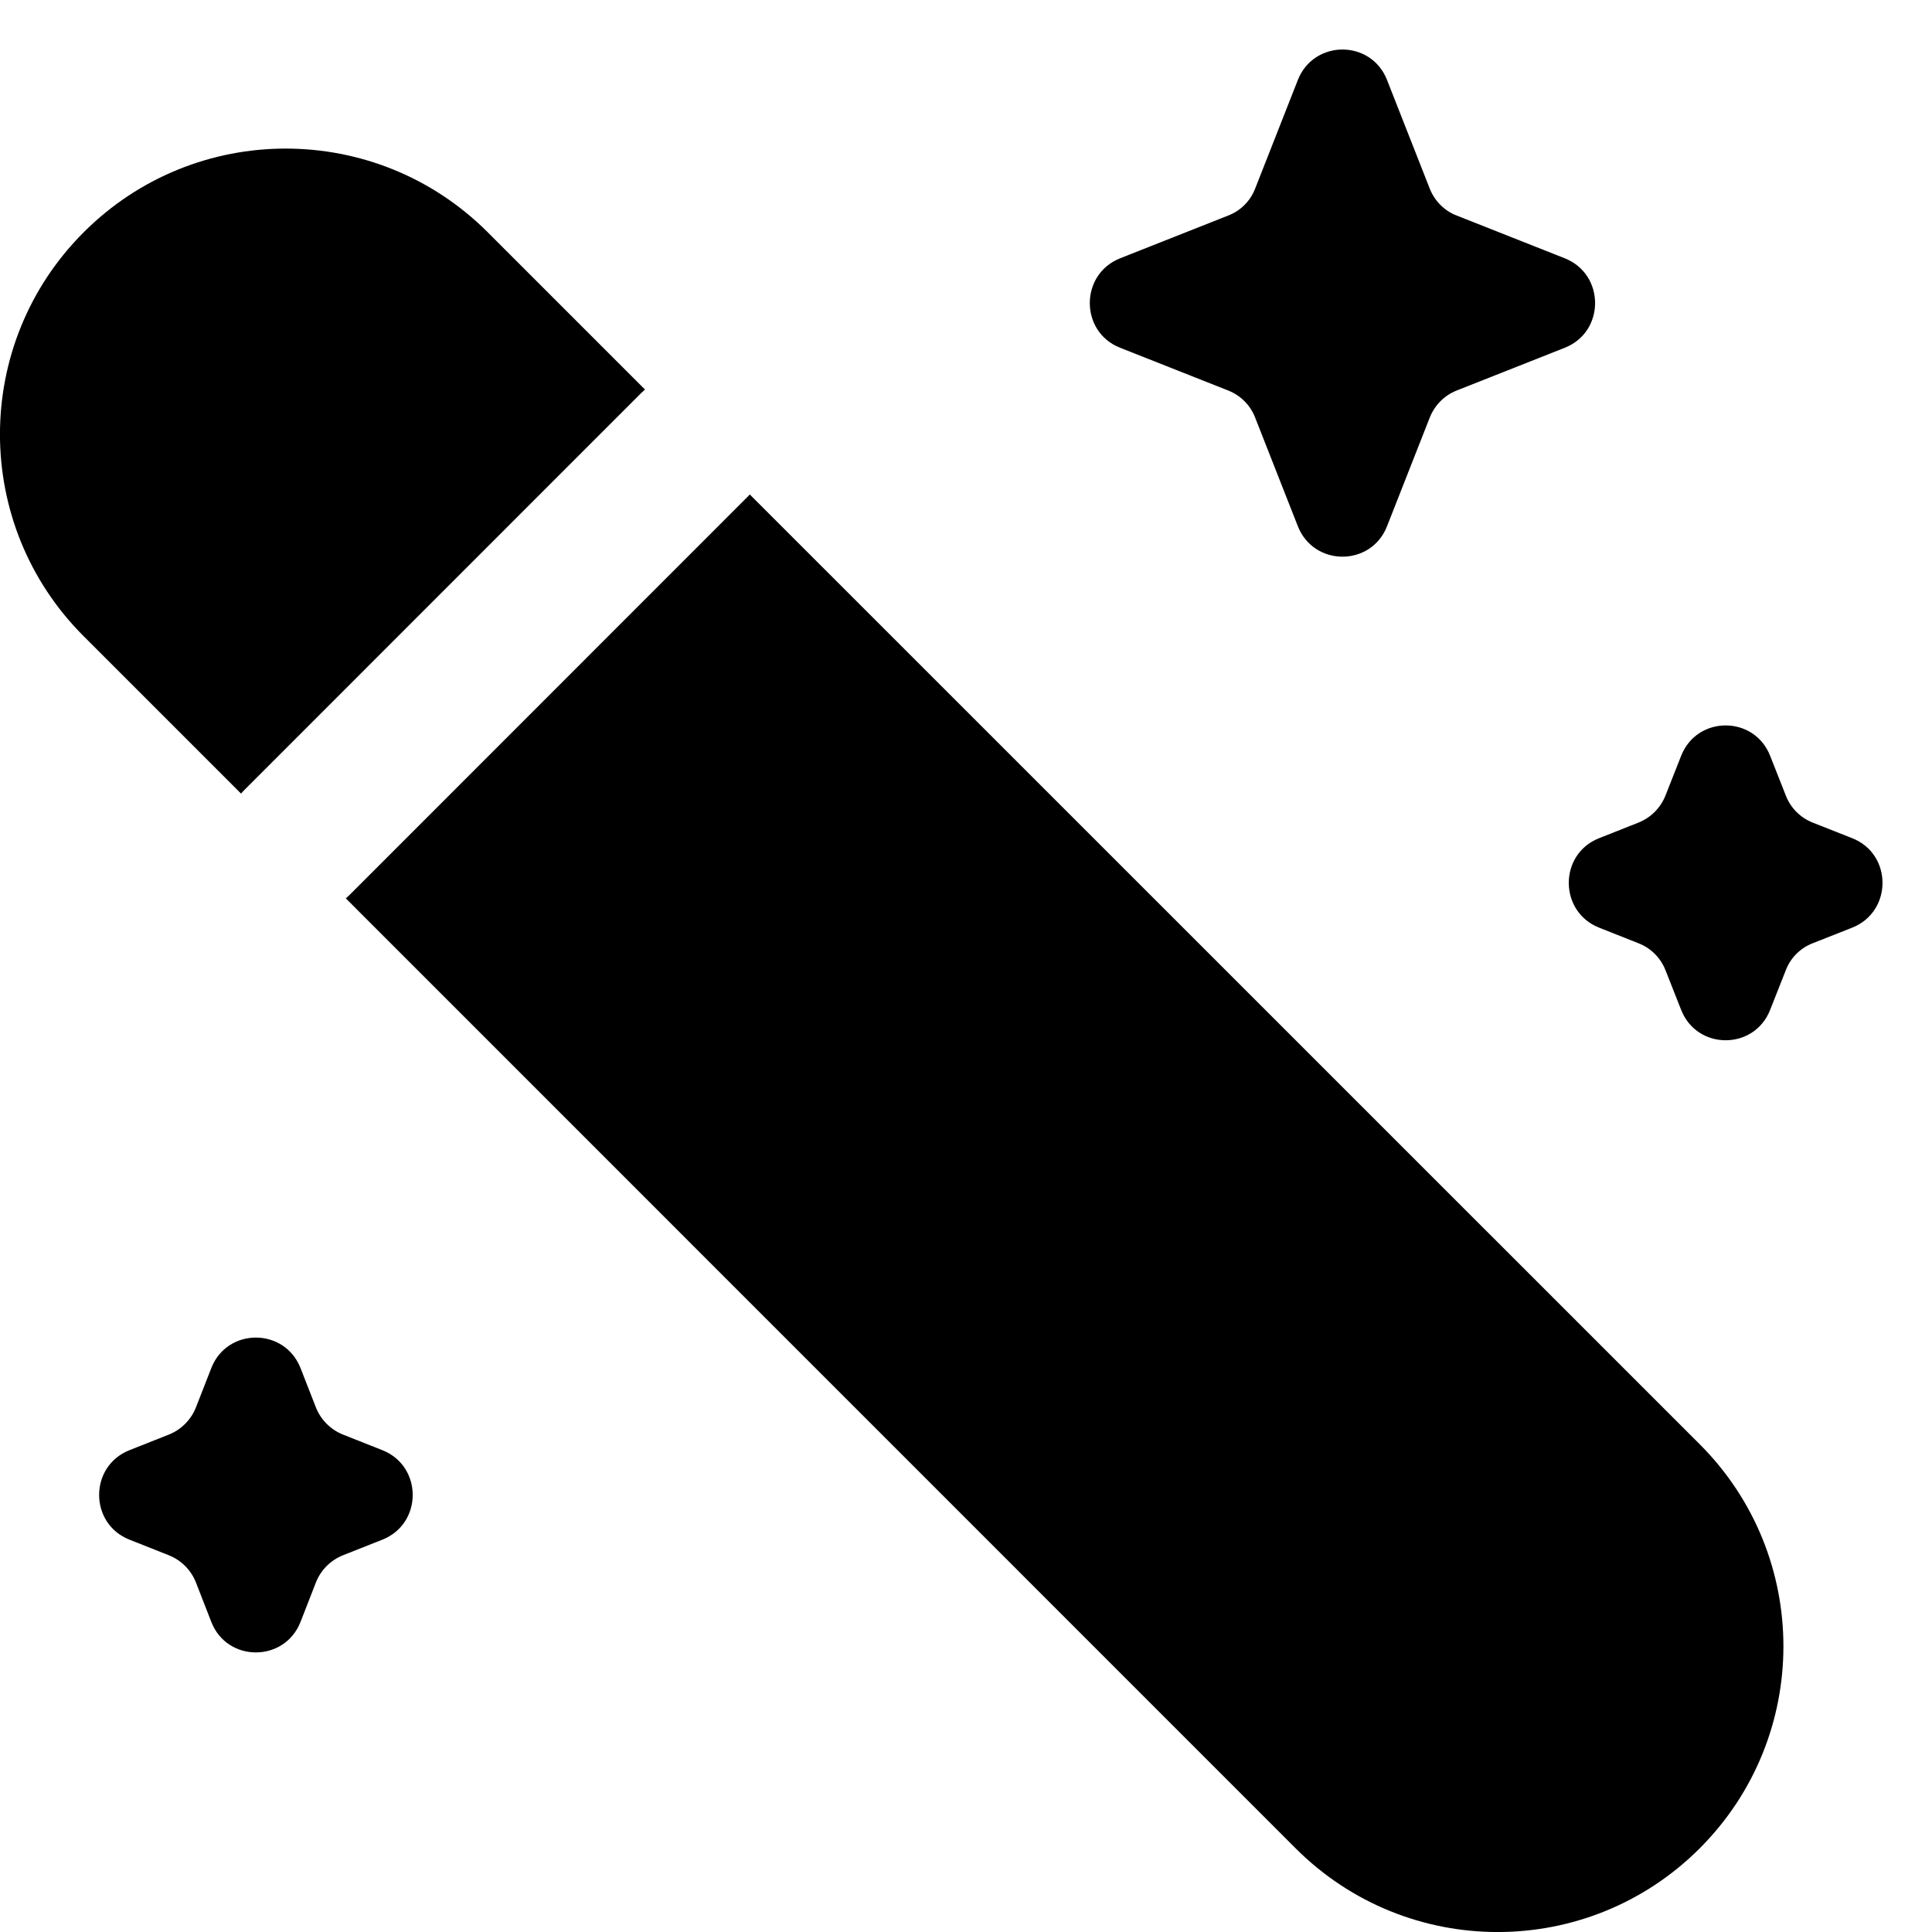
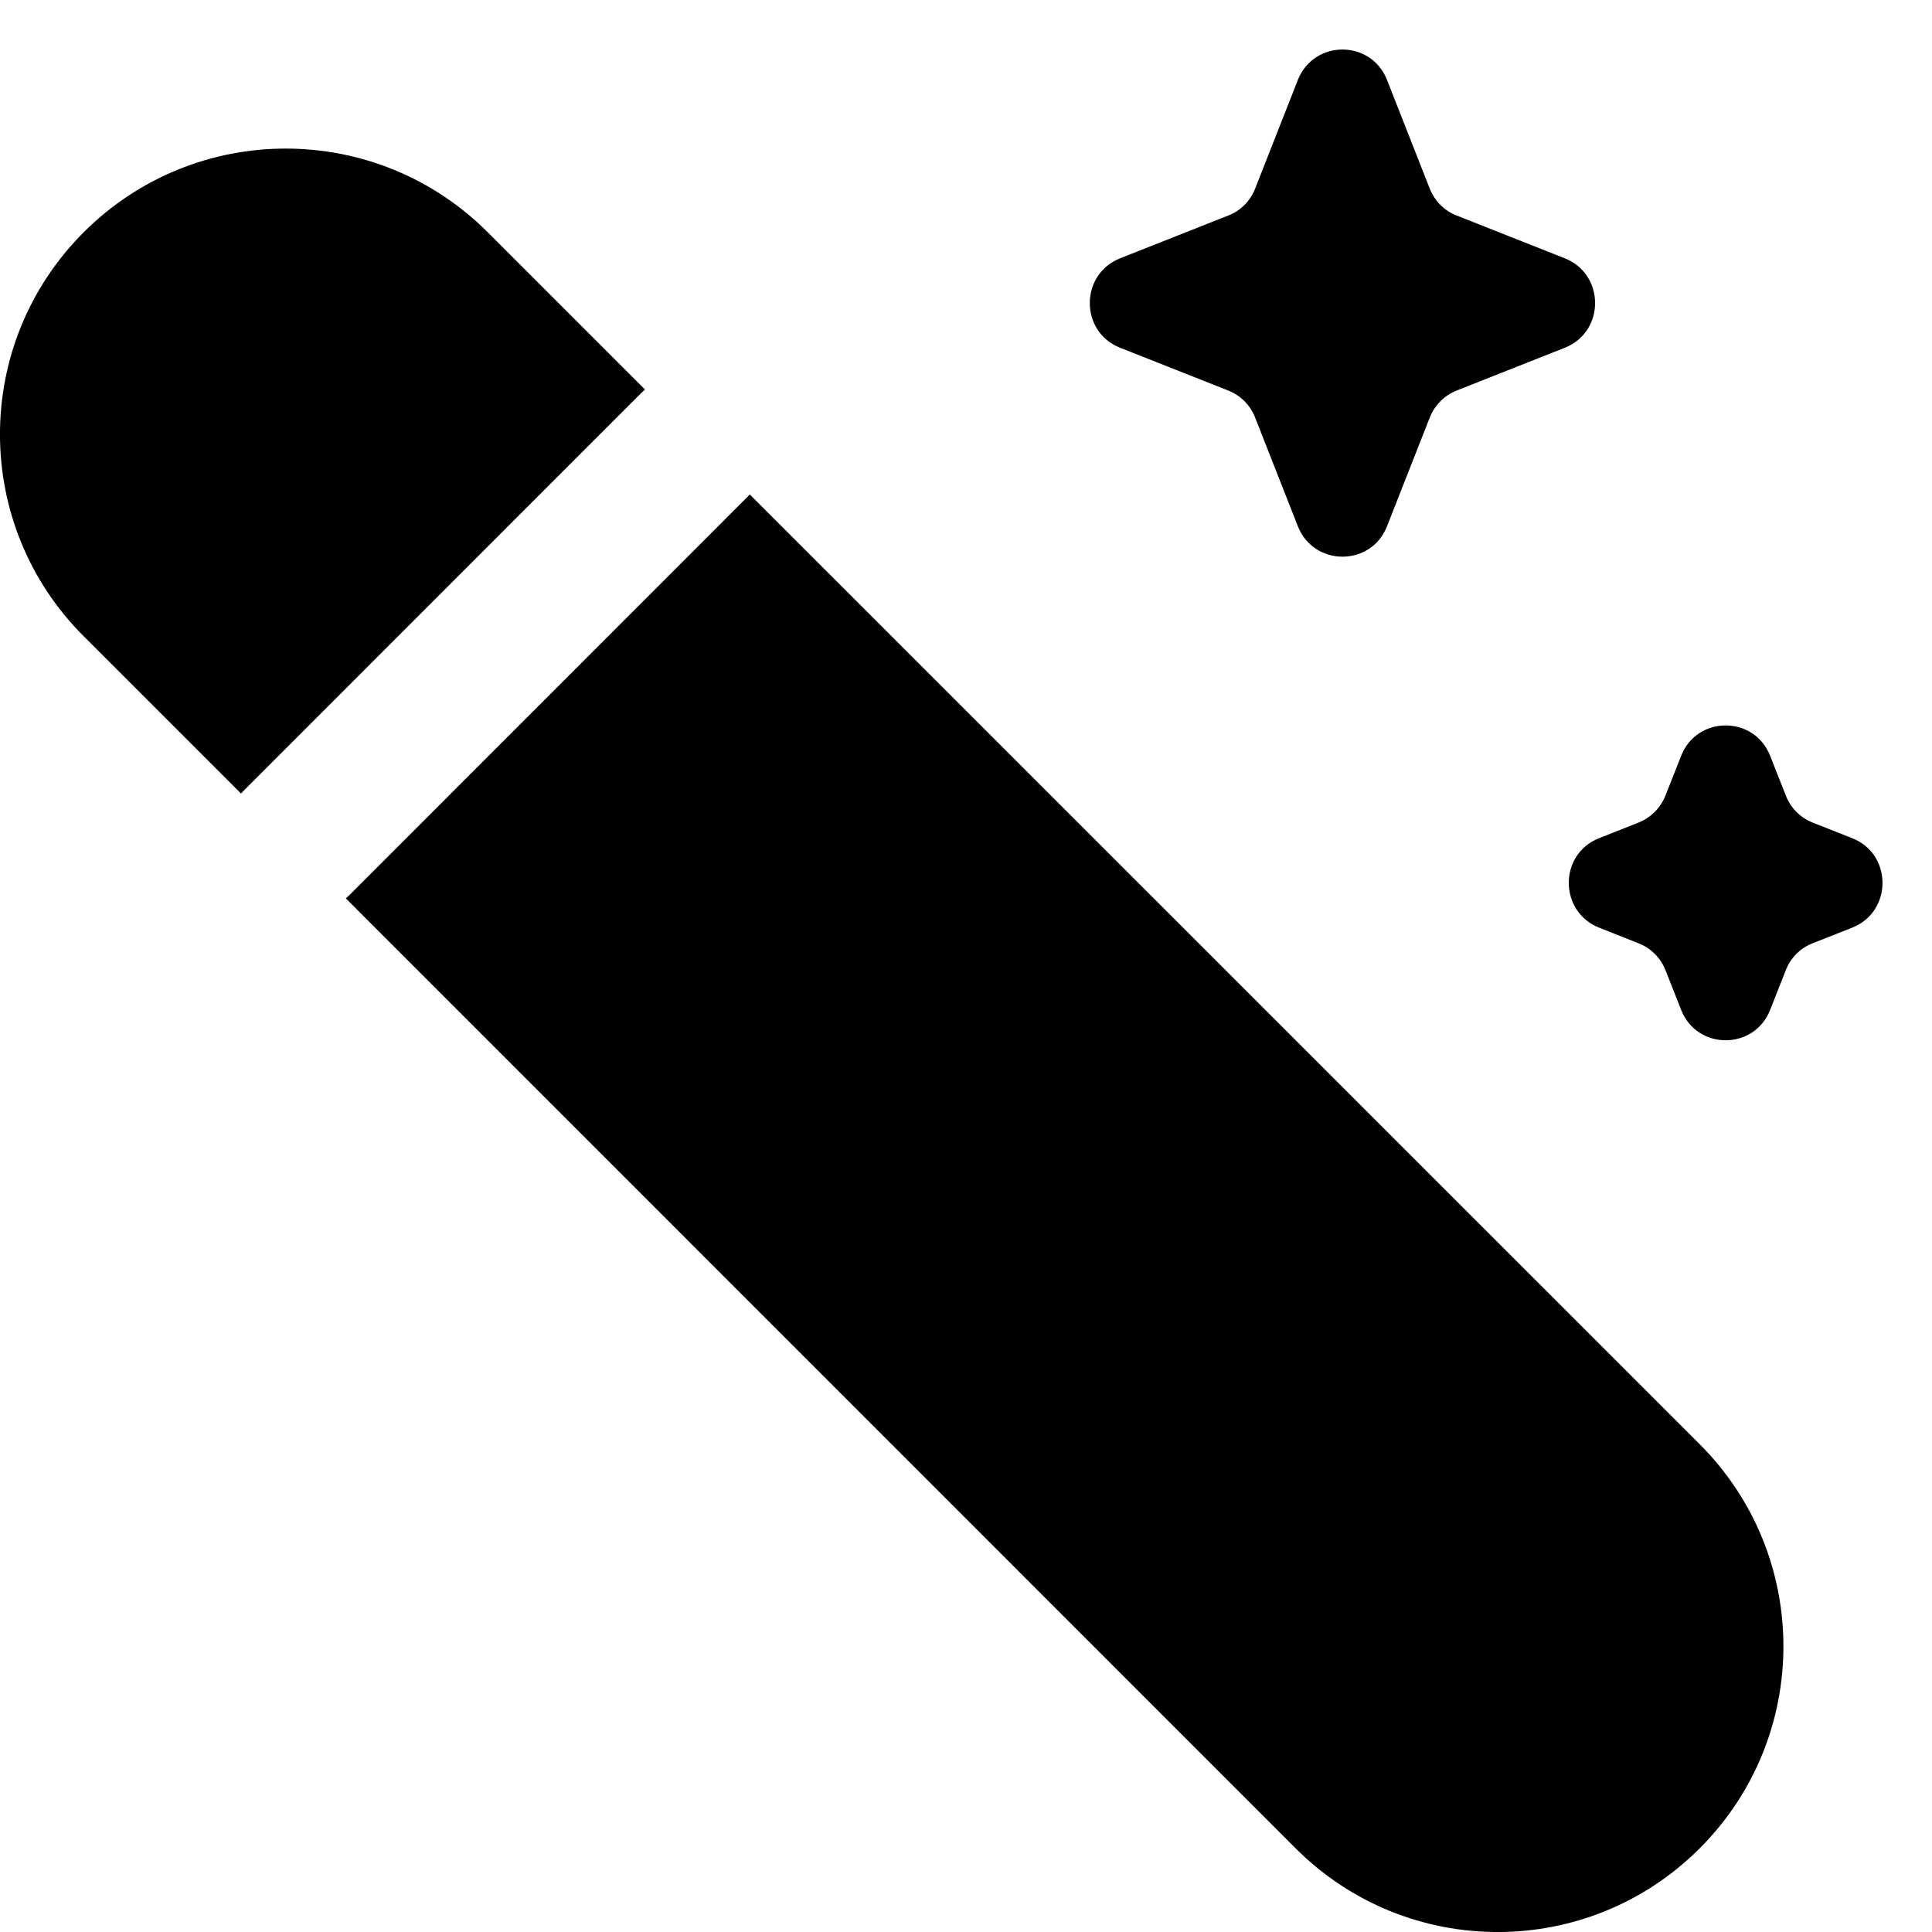
<svg xmlns="http://www.w3.org/2000/svg" width="13" height="13" viewBox="0 0 13 13" fill="none">
  <path d="M0.563 1.563C-0.188 2.314 -0.188 3.531 0.563 4.281L1.622 5.34C1.629 5.331 1.638 5.322 1.647 5.313L4.313 2.646C4.322 2.638 4.331 2.629 4.34 2.621L3.282 1.563C2.531 0.812 1.314 0.812 0.563 1.563Z" fill="black" />
  <path d="M5.045 3.327C5.037 3.336 5.029 3.345 5.02 3.353L2.354 6.02C2.345 6.029 2.336 6.037 2.327 6.045L8.718 12.437C9.469 13.188 10.686 13.188 11.437 12.437C12.188 11.686 12.188 10.469 11.437 9.718L5.045 3.327Z" fill="black" />
  <path d="M8.733 0.538C8.841 0.265 9.226 0.265 9.333 0.538L9.62 1.268C9.653 1.352 9.718 1.418 9.801 1.45L10.529 1.738C10.801 1.846 10.801 2.233 10.529 2.34L9.801 2.628C9.718 2.661 9.653 2.727 9.62 2.811L9.333 3.541C9.226 3.814 8.841 3.814 8.733 3.541L8.446 2.811C8.414 2.727 8.348 2.661 8.265 2.628L7.537 2.34C7.265 2.233 7.265 1.846 7.537 1.738L8.265 1.45C8.348 1.418 8.414 1.352 8.446 1.268L8.733 0.538Z" fill="black" />
  <path d="M11.312 5.086C11.419 4.813 11.804 4.813 11.911 5.086L12.016 5.352C12.048 5.436 12.114 5.502 12.197 5.535L12.463 5.64C12.735 5.747 12.735 6.134 12.463 6.242L12.197 6.347C12.114 6.379 12.048 6.445 12.016 6.529L11.911 6.795C11.804 7.068 11.419 7.068 11.312 6.795L11.207 6.529C11.174 6.445 11.108 6.379 11.025 6.347L10.76 6.242C10.488 6.134 10.488 5.747 10.76 5.64L11.025 5.535C11.108 5.502 11.174 5.436 11.207 5.352L11.312 5.086Z" fill="black" />
-   <path d="M1.422 9.205C1.529 8.932 1.914 8.932 2.022 9.205L2.126 9.471C2.159 9.554 2.225 9.62 2.308 9.653L2.573 9.758C2.845 9.866 2.845 10.252 2.573 10.36L2.308 10.465C2.225 10.498 2.159 10.564 2.126 10.647L2.022 10.914C1.914 11.187 1.529 11.187 1.422 10.914L1.318 10.647C1.285 10.564 1.219 10.498 1.136 10.465L0.871 10.36C0.599 10.252 0.599 9.866 0.871 9.758L1.136 9.653C1.219 9.62 1.285 9.554 1.318 9.471L1.422 9.205Z" fill="black" />
</svg>